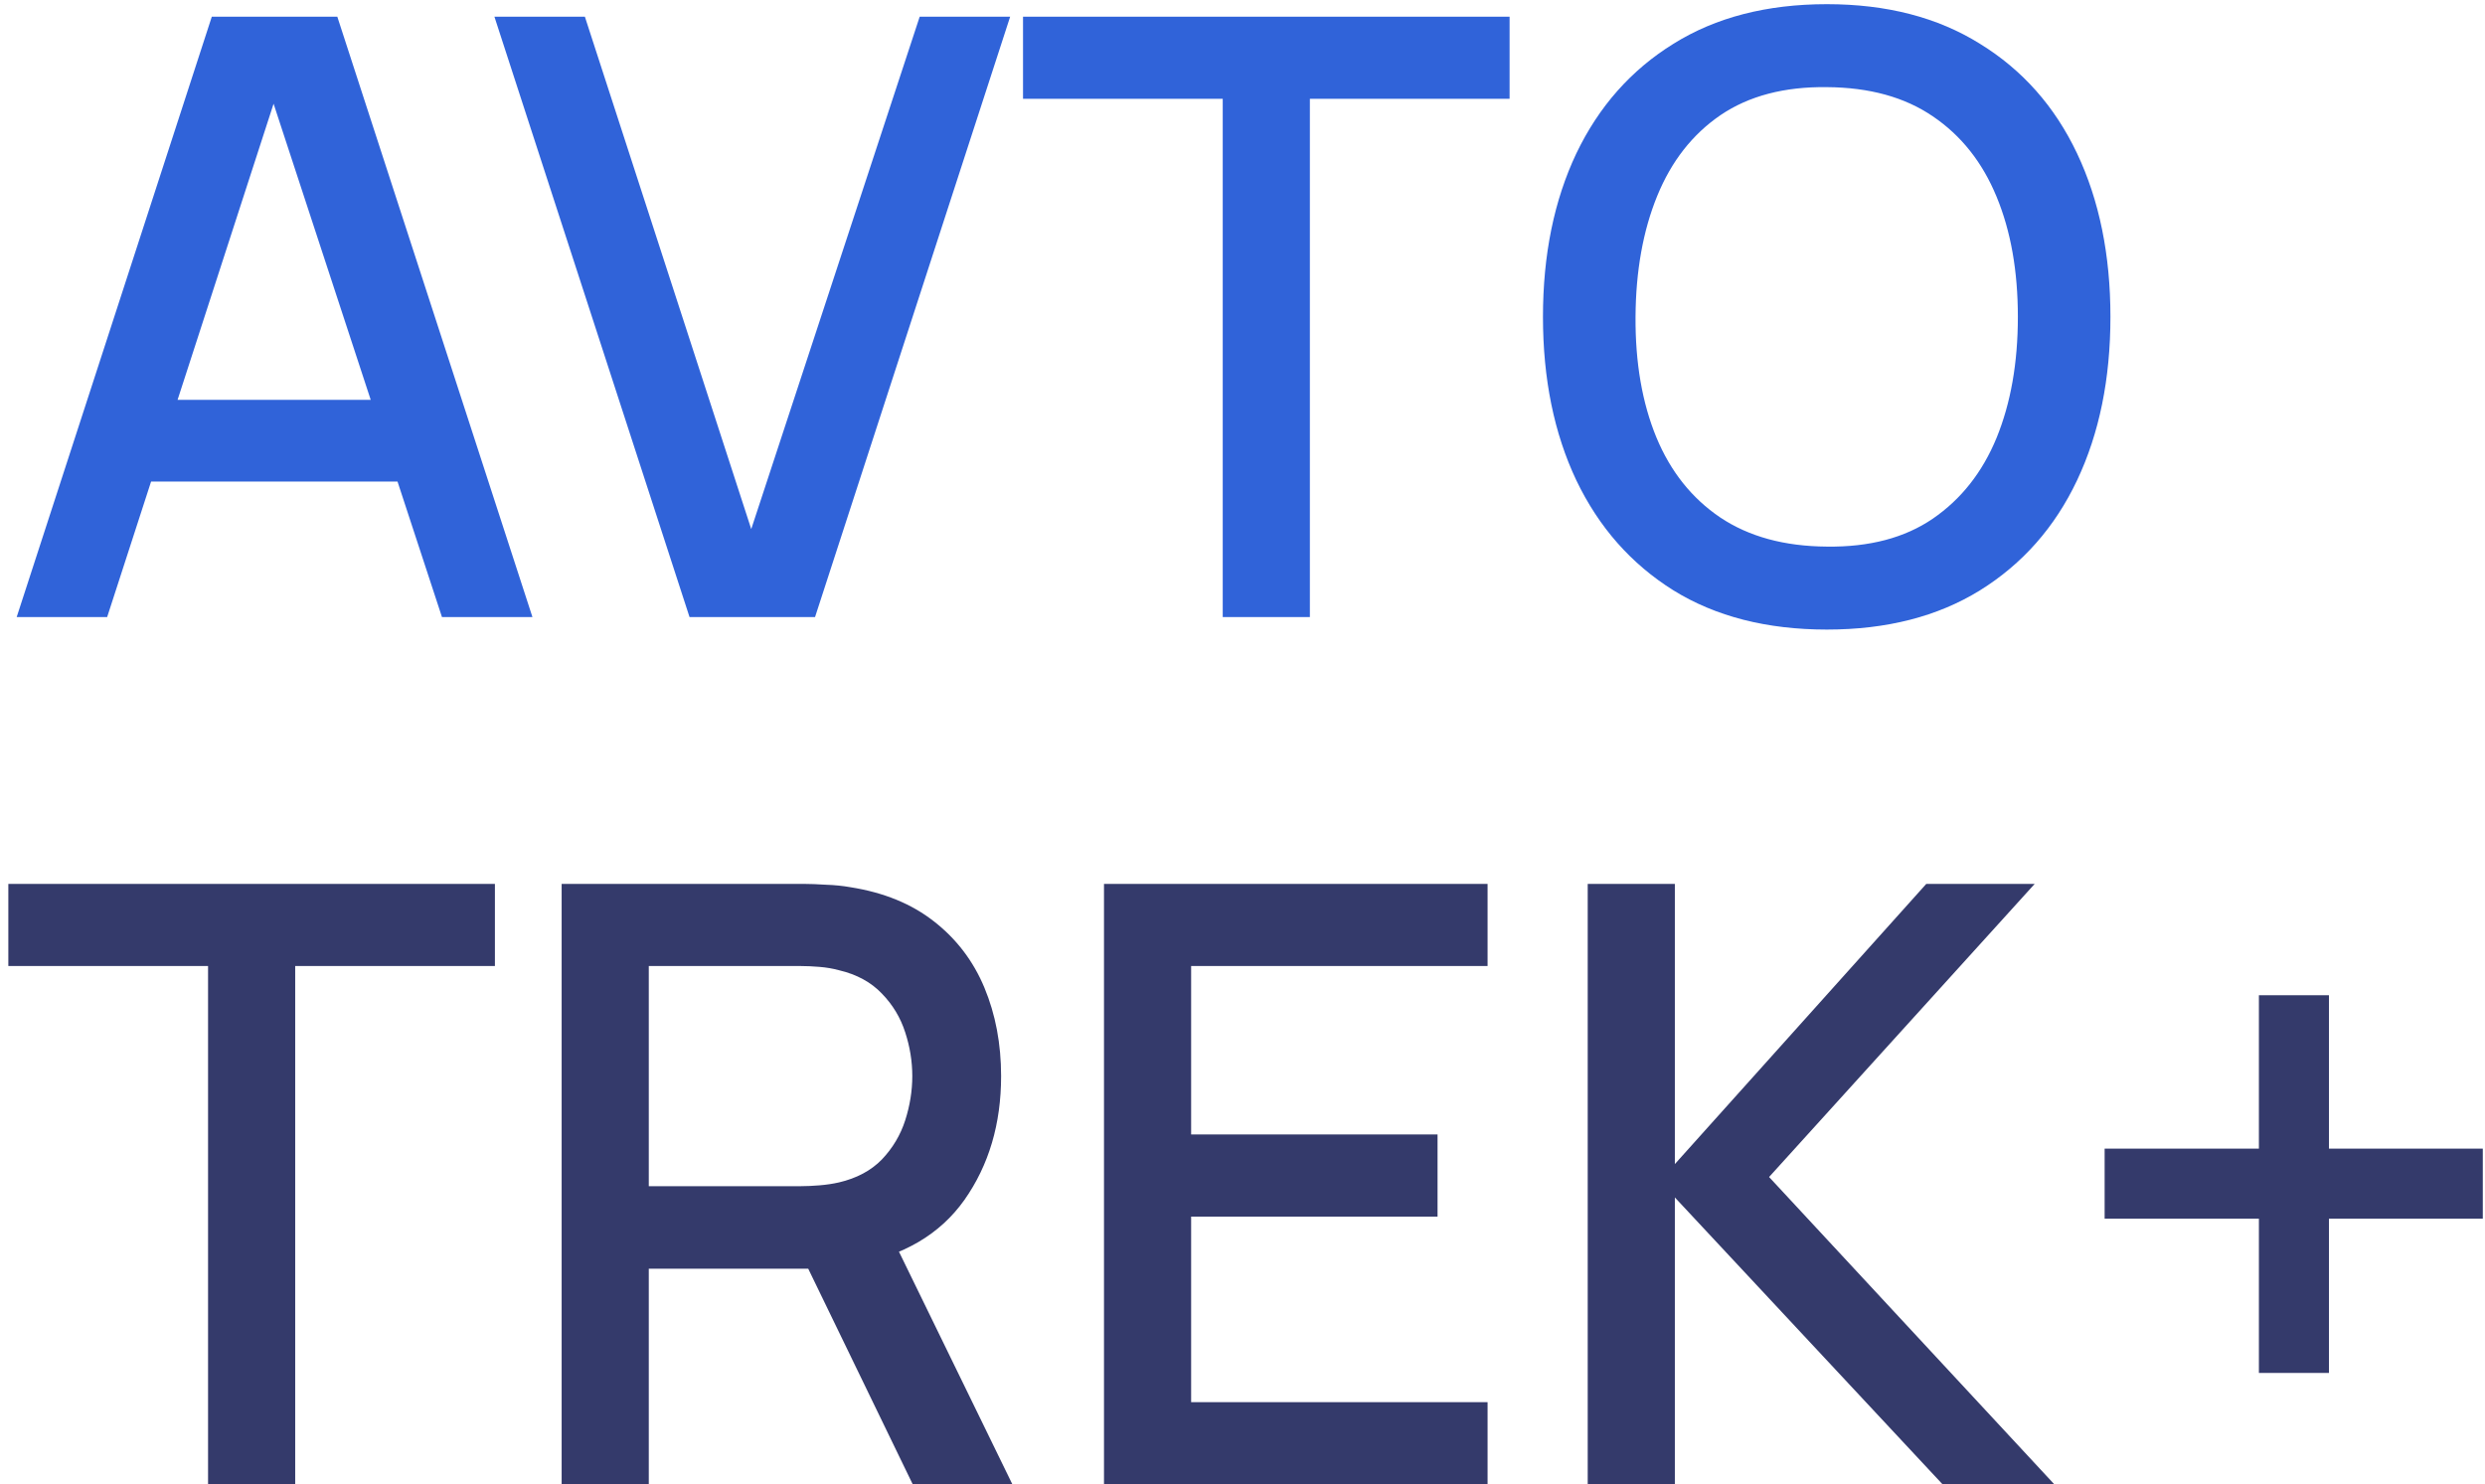
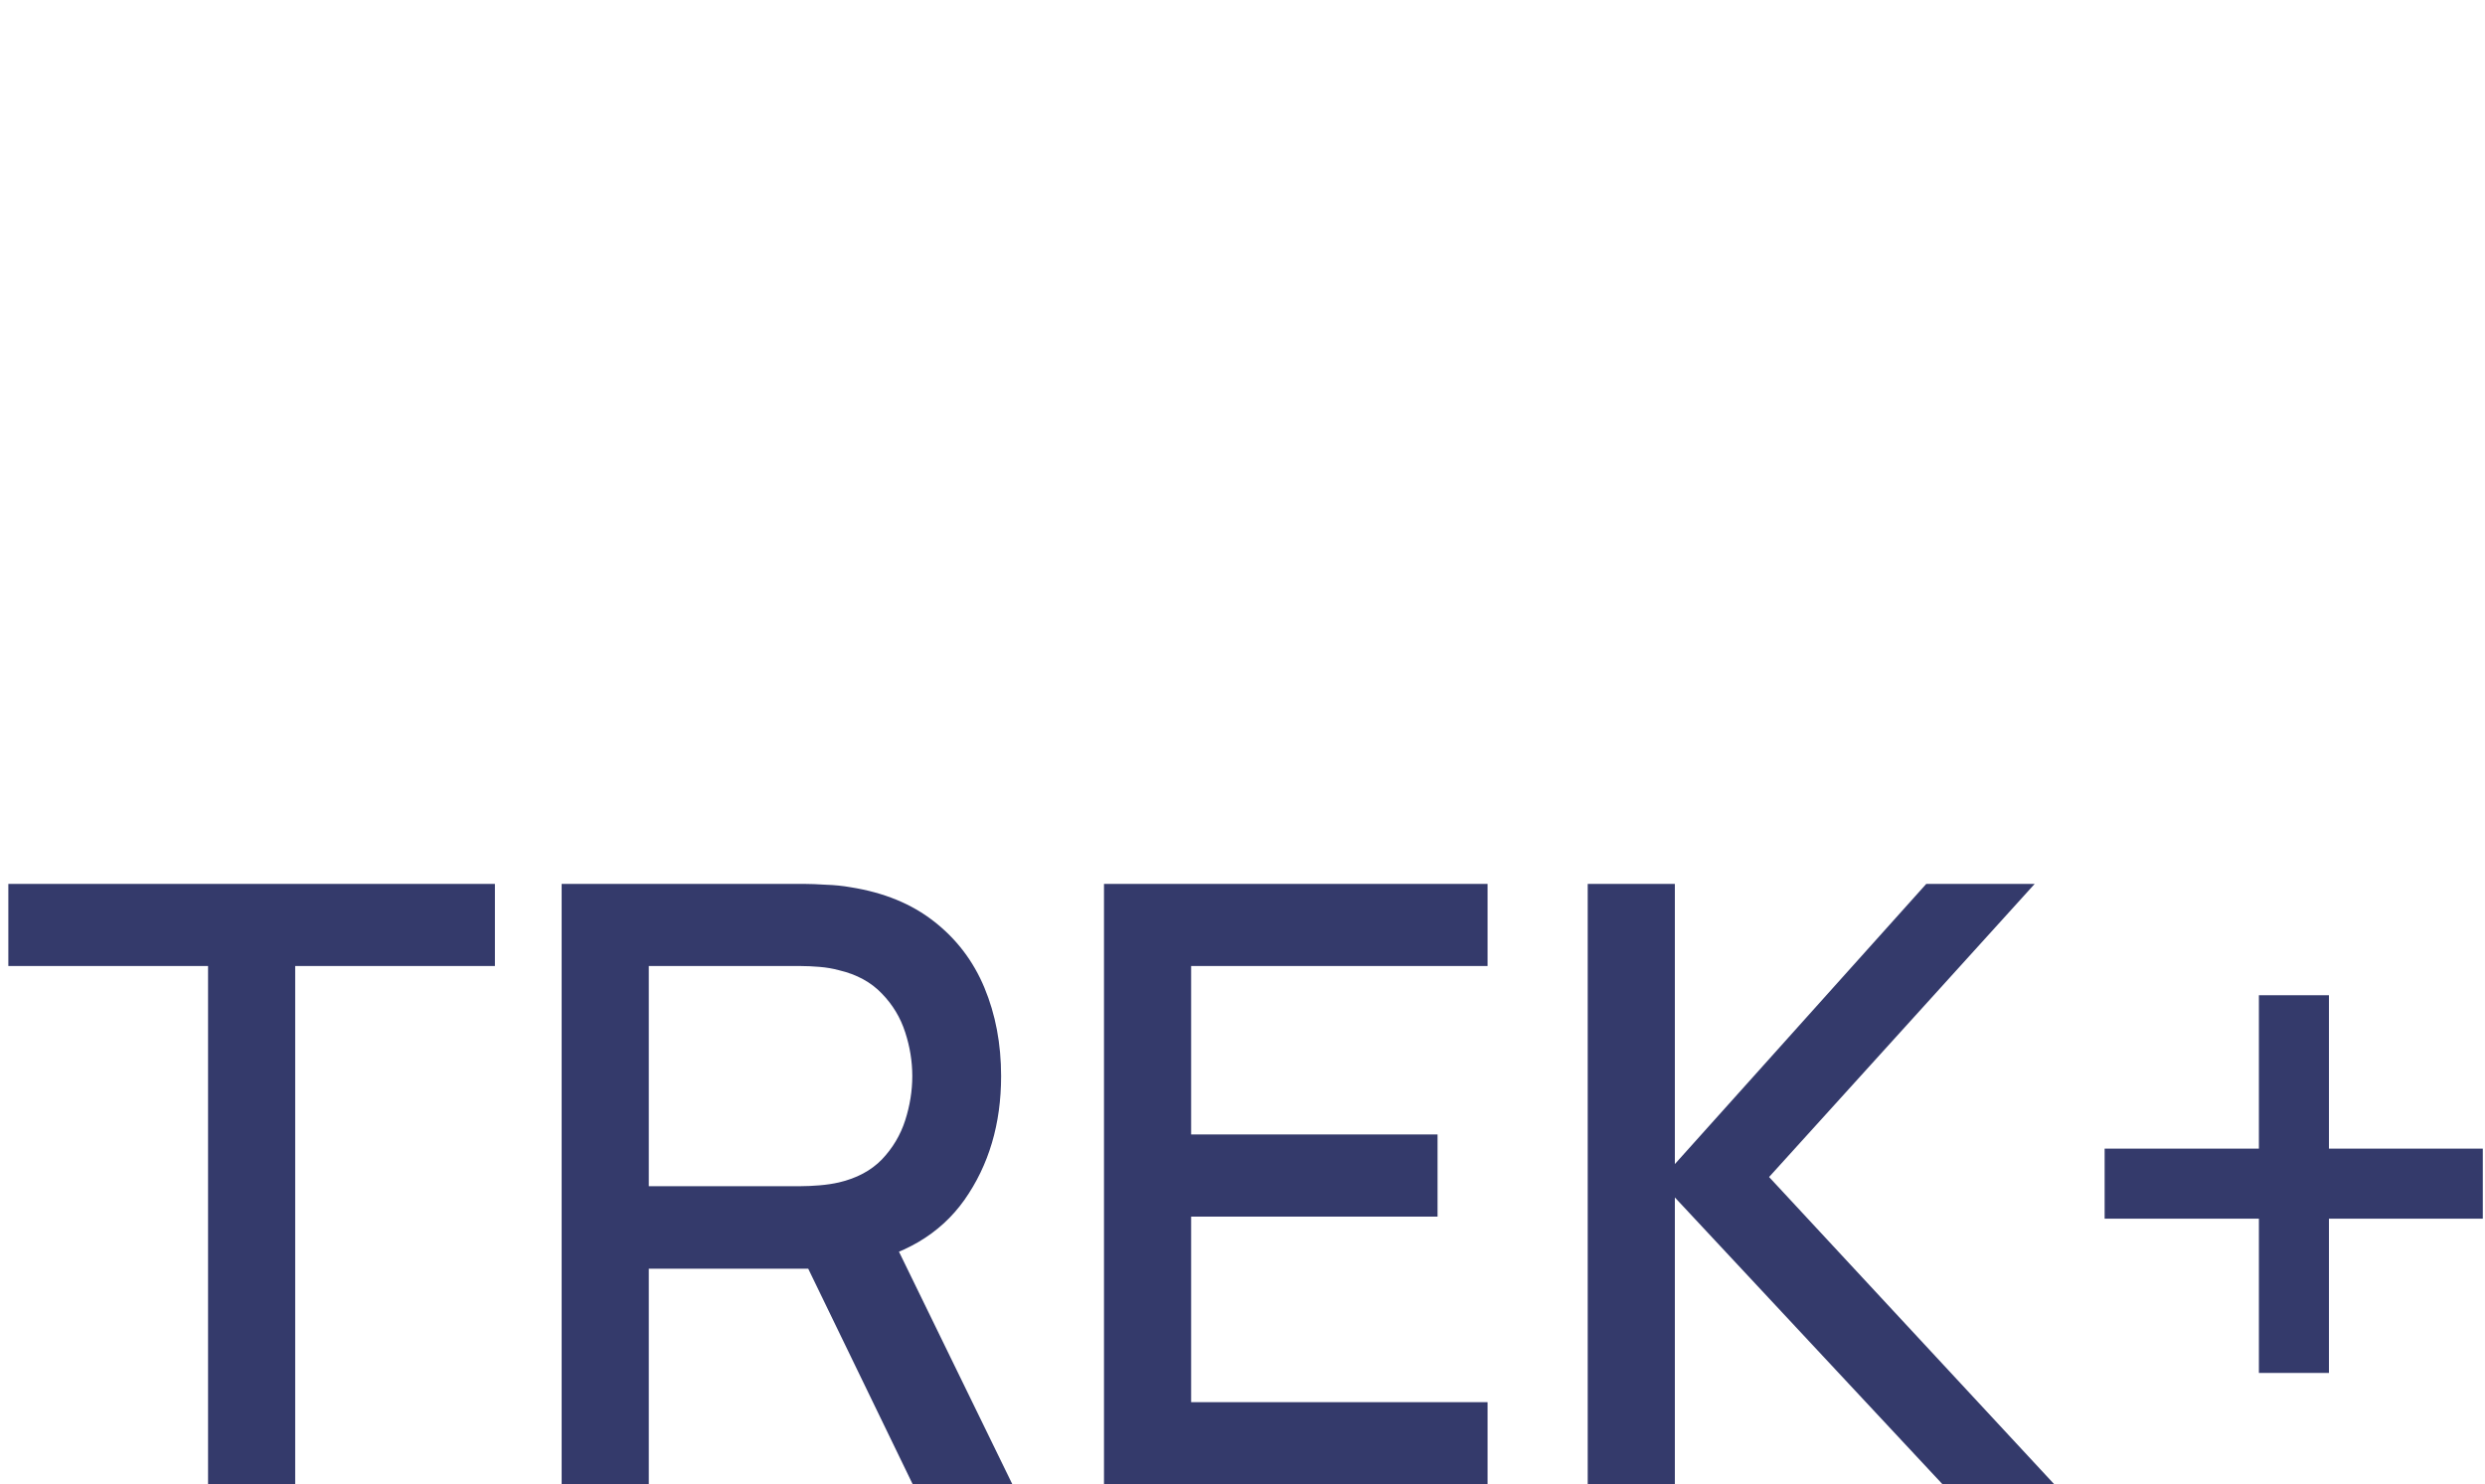
<svg xmlns="http://www.w3.org/2000/svg" width="149" height="89" viewBox="0 0 149 89" fill="none">
-   <path d="M1 37L12.7 1H20.225L31.925 37H26.5L15.725 4.15H17.075L6.425 37H1ZM7.075 28.875V23.975H25.875V28.875H7.075ZM41.344 37L29.645 1H35.069L45.044 31.725L55.145 1H60.569L48.87 37H41.344ZM73.315 37V5.925H61.34V1H90.515V5.925H78.54V37H73.315ZM109.541 37.75C105.941 37.75 102.874 36.967 100.341 35.4C97.807 33.817 95.866 31.617 94.516 28.8C93.182 25.983 92.516 22.717 92.516 19C92.516 15.283 93.182 12.017 94.516 9.2C95.866 6.383 97.807 4.192 100.341 2.625C102.874 1.042 105.941 0.25 109.541 0.25C113.124 0.25 116.182 1.042 118.716 2.625C121.266 4.192 123.207 6.383 124.541 9.2C125.874 12.017 126.541 15.283 126.541 19C126.541 22.717 125.874 25.983 124.541 28.8C123.207 31.617 121.266 33.817 118.716 35.4C116.182 36.967 113.124 37.75 109.541 37.75ZM109.541 32.775C112.091 32.808 114.207 32.25 115.891 31.1C117.591 29.933 118.866 28.317 119.716 26.25C120.566 24.167 120.991 21.75 120.991 19C120.991 16.25 120.566 13.85 119.716 11.8C118.866 9.733 117.591 8.125 115.891 6.975C114.207 5.825 112.091 5.242 109.541 5.225C106.991 5.192 104.866 5.75 103.166 6.9C101.482 8.05 100.216 9.667 99.366 11.75C98.516 13.833 98.082 16.25 98.066 19C98.049 21.75 98.466 24.158 99.316 26.225C100.166 28.275 101.441 29.875 103.141 31.025C104.857 32.175 106.991 32.758 109.541 32.775Z" fill="#3063D9" />
  <path d="M12.475 89V57.925H0.5V53H29.675V57.925H17.7V89H12.475ZM33.676 89V53H48.226C48.576 53 49.009 53.017 49.526 53.05C50.042 53.067 50.534 53.117 51.001 53.2C53.001 53.517 54.667 54.2 56.001 55.25C57.351 56.3 58.359 57.625 59.026 59.225C59.692 60.825 60.026 62.592 60.026 64.525C60.026 67.392 59.292 69.867 57.826 71.95C56.359 74.017 54.159 75.308 51.226 75.825L49.101 76.075H38.901V89H33.676ZM54.726 89L47.626 74.35L52.901 73L60.701 89H54.726ZM38.901 71.125H48.026C48.359 71.125 48.726 71.108 49.126 71.075C49.542 71.042 49.934 70.983 50.301 70.9C51.367 70.65 52.226 70.192 52.876 69.525C53.526 68.842 53.992 68.058 54.276 67.175C54.559 66.292 54.701 65.408 54.701 64.525C54.701 63.642 54.559 62.767 54.276 61.9C53.992 61.017 53.526 60.242 52.876 59.575C52.226 58.892 51.367 58.425 50.301 58.175C49.934 58.075 49.542 58.008 49.126 57.975C48.726 57.942 48.359 57.925 48.026 57.925H38.901V71.125ZM66.195 89V53H89.195V57.925H71.42V68.025H86.195V72.95H71.42V84.075H89.195V89H66.195ZM95.199 89V53H100.424V69.8L115.499 53H121.999L106.074 70.575L123.174 89H116.474L100.424 71.8V89H95.199ZM135.443 82.325V73.075H126.193V68.875H135.443V59.675H139.643V68.875H148.868V73.075H139.643V82.325H135.443Z" fill="#343A6B" />
</svg>